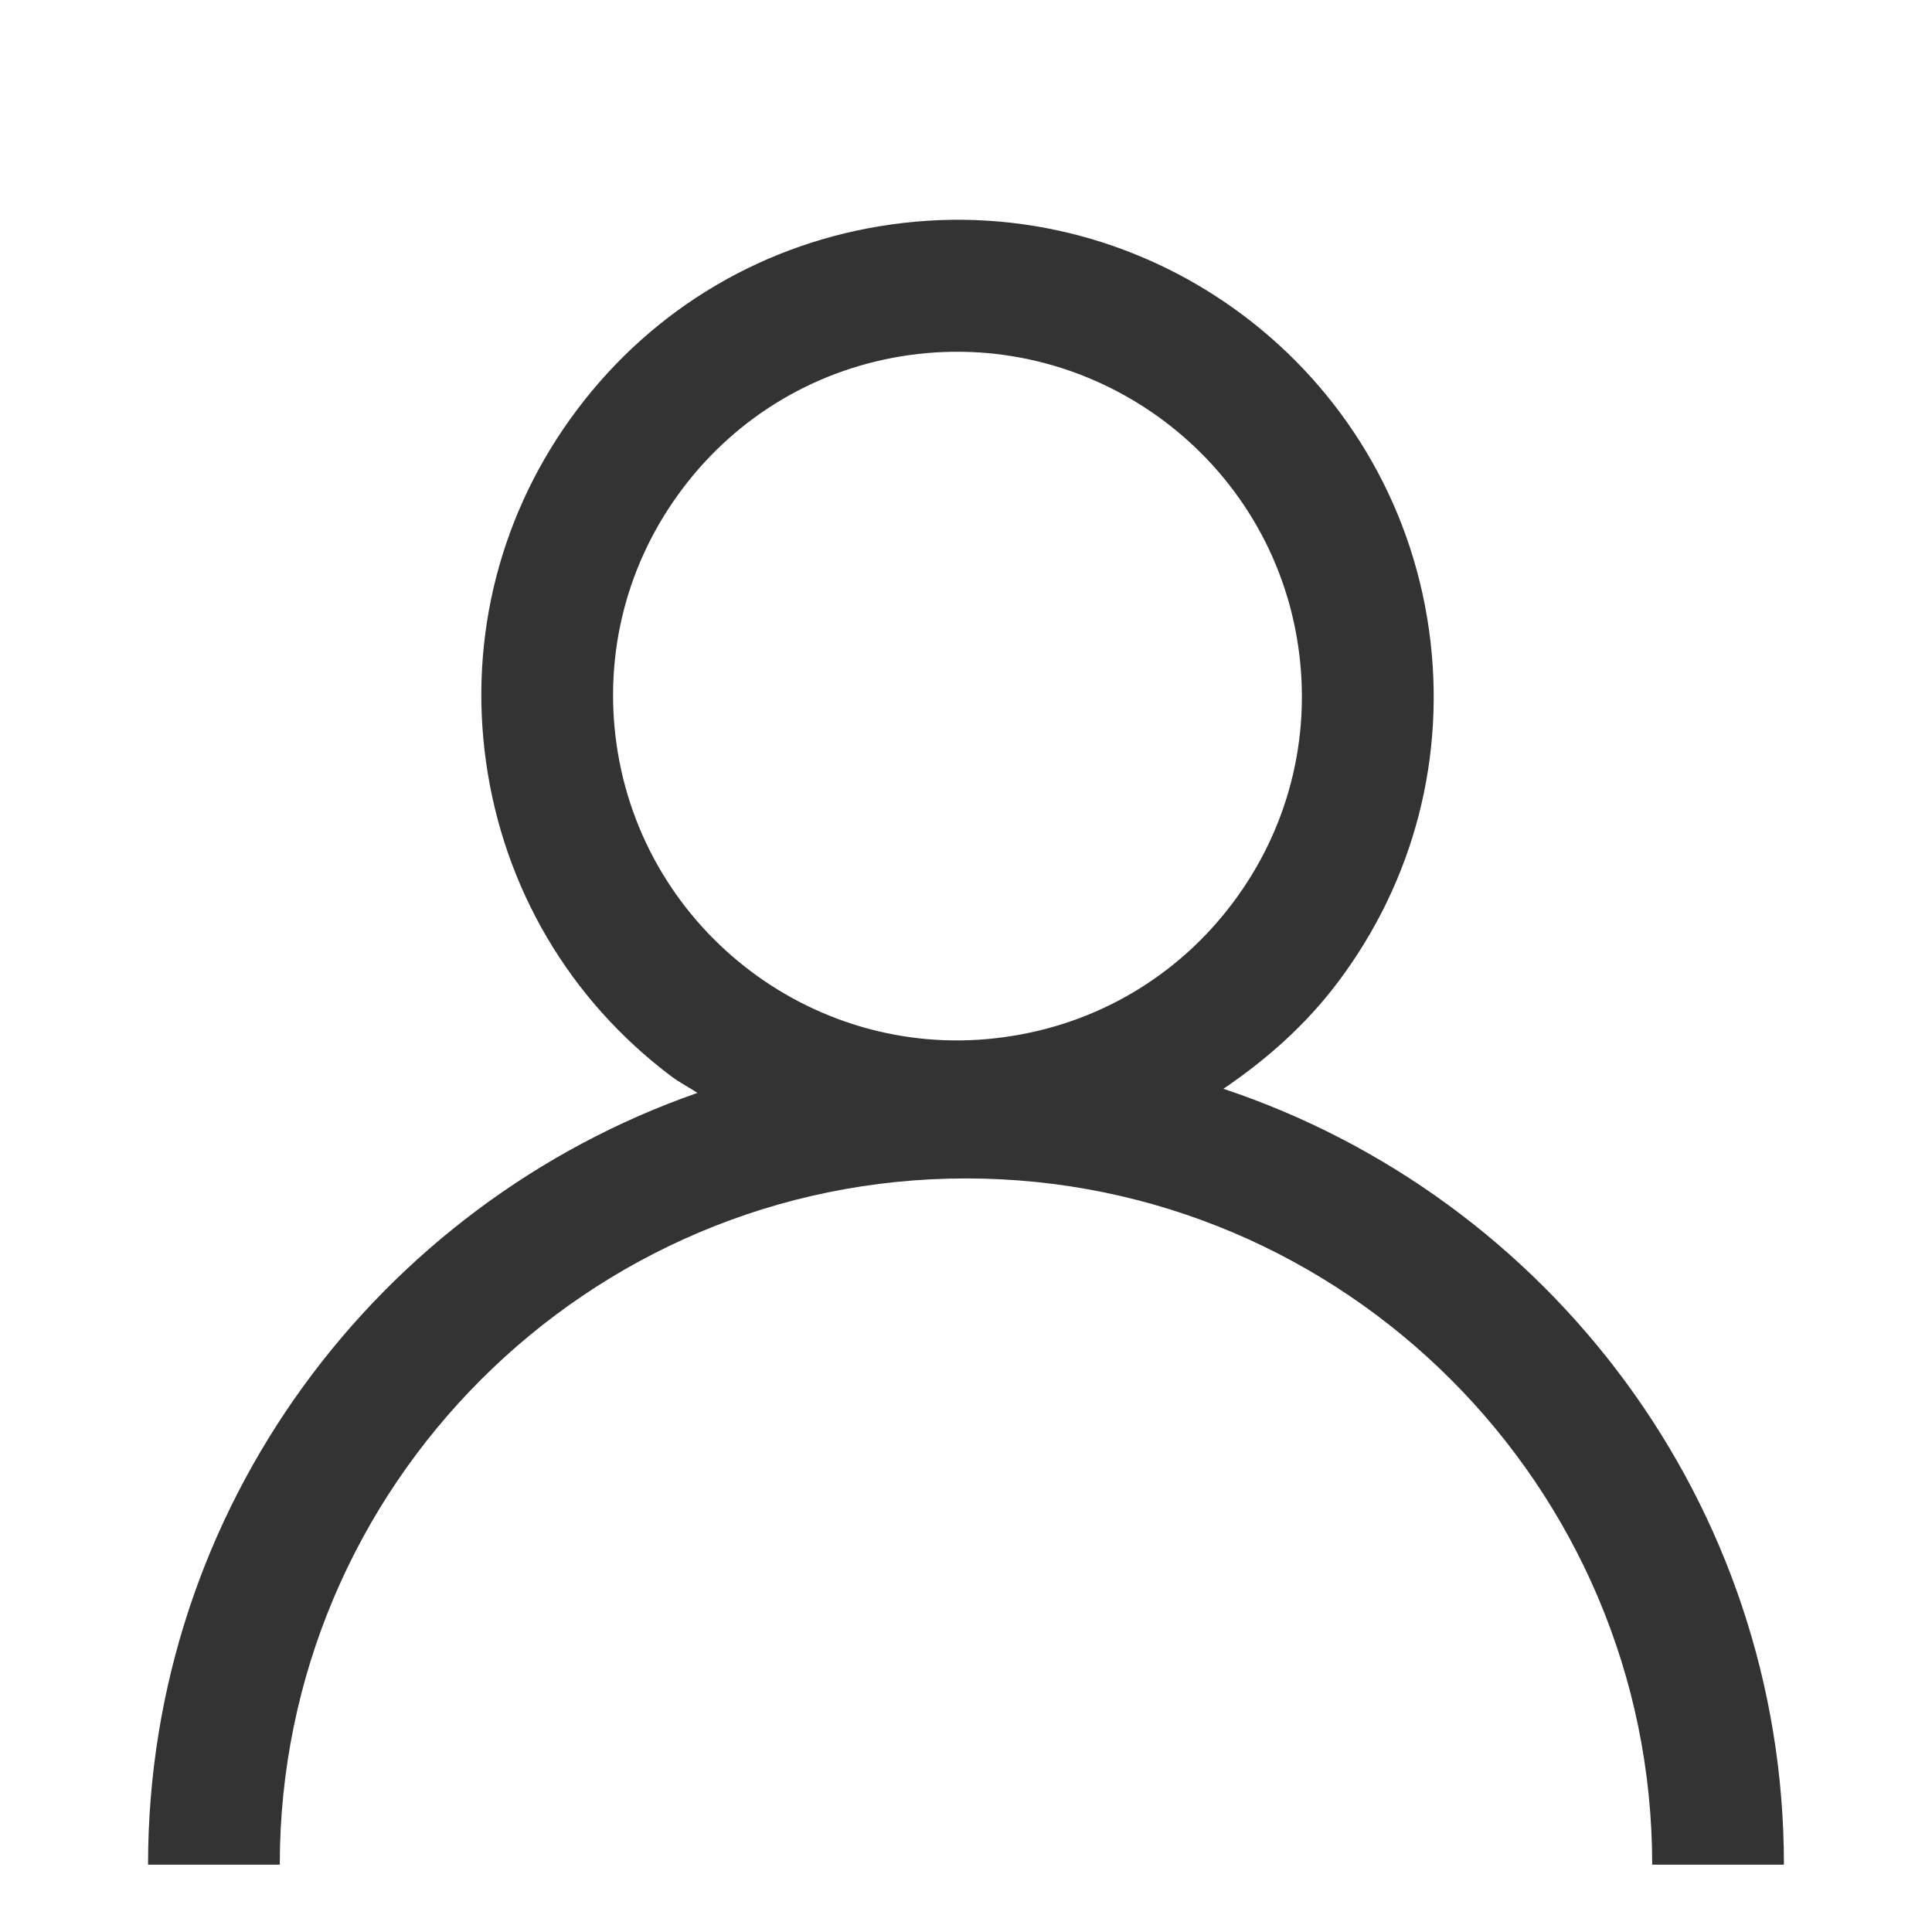
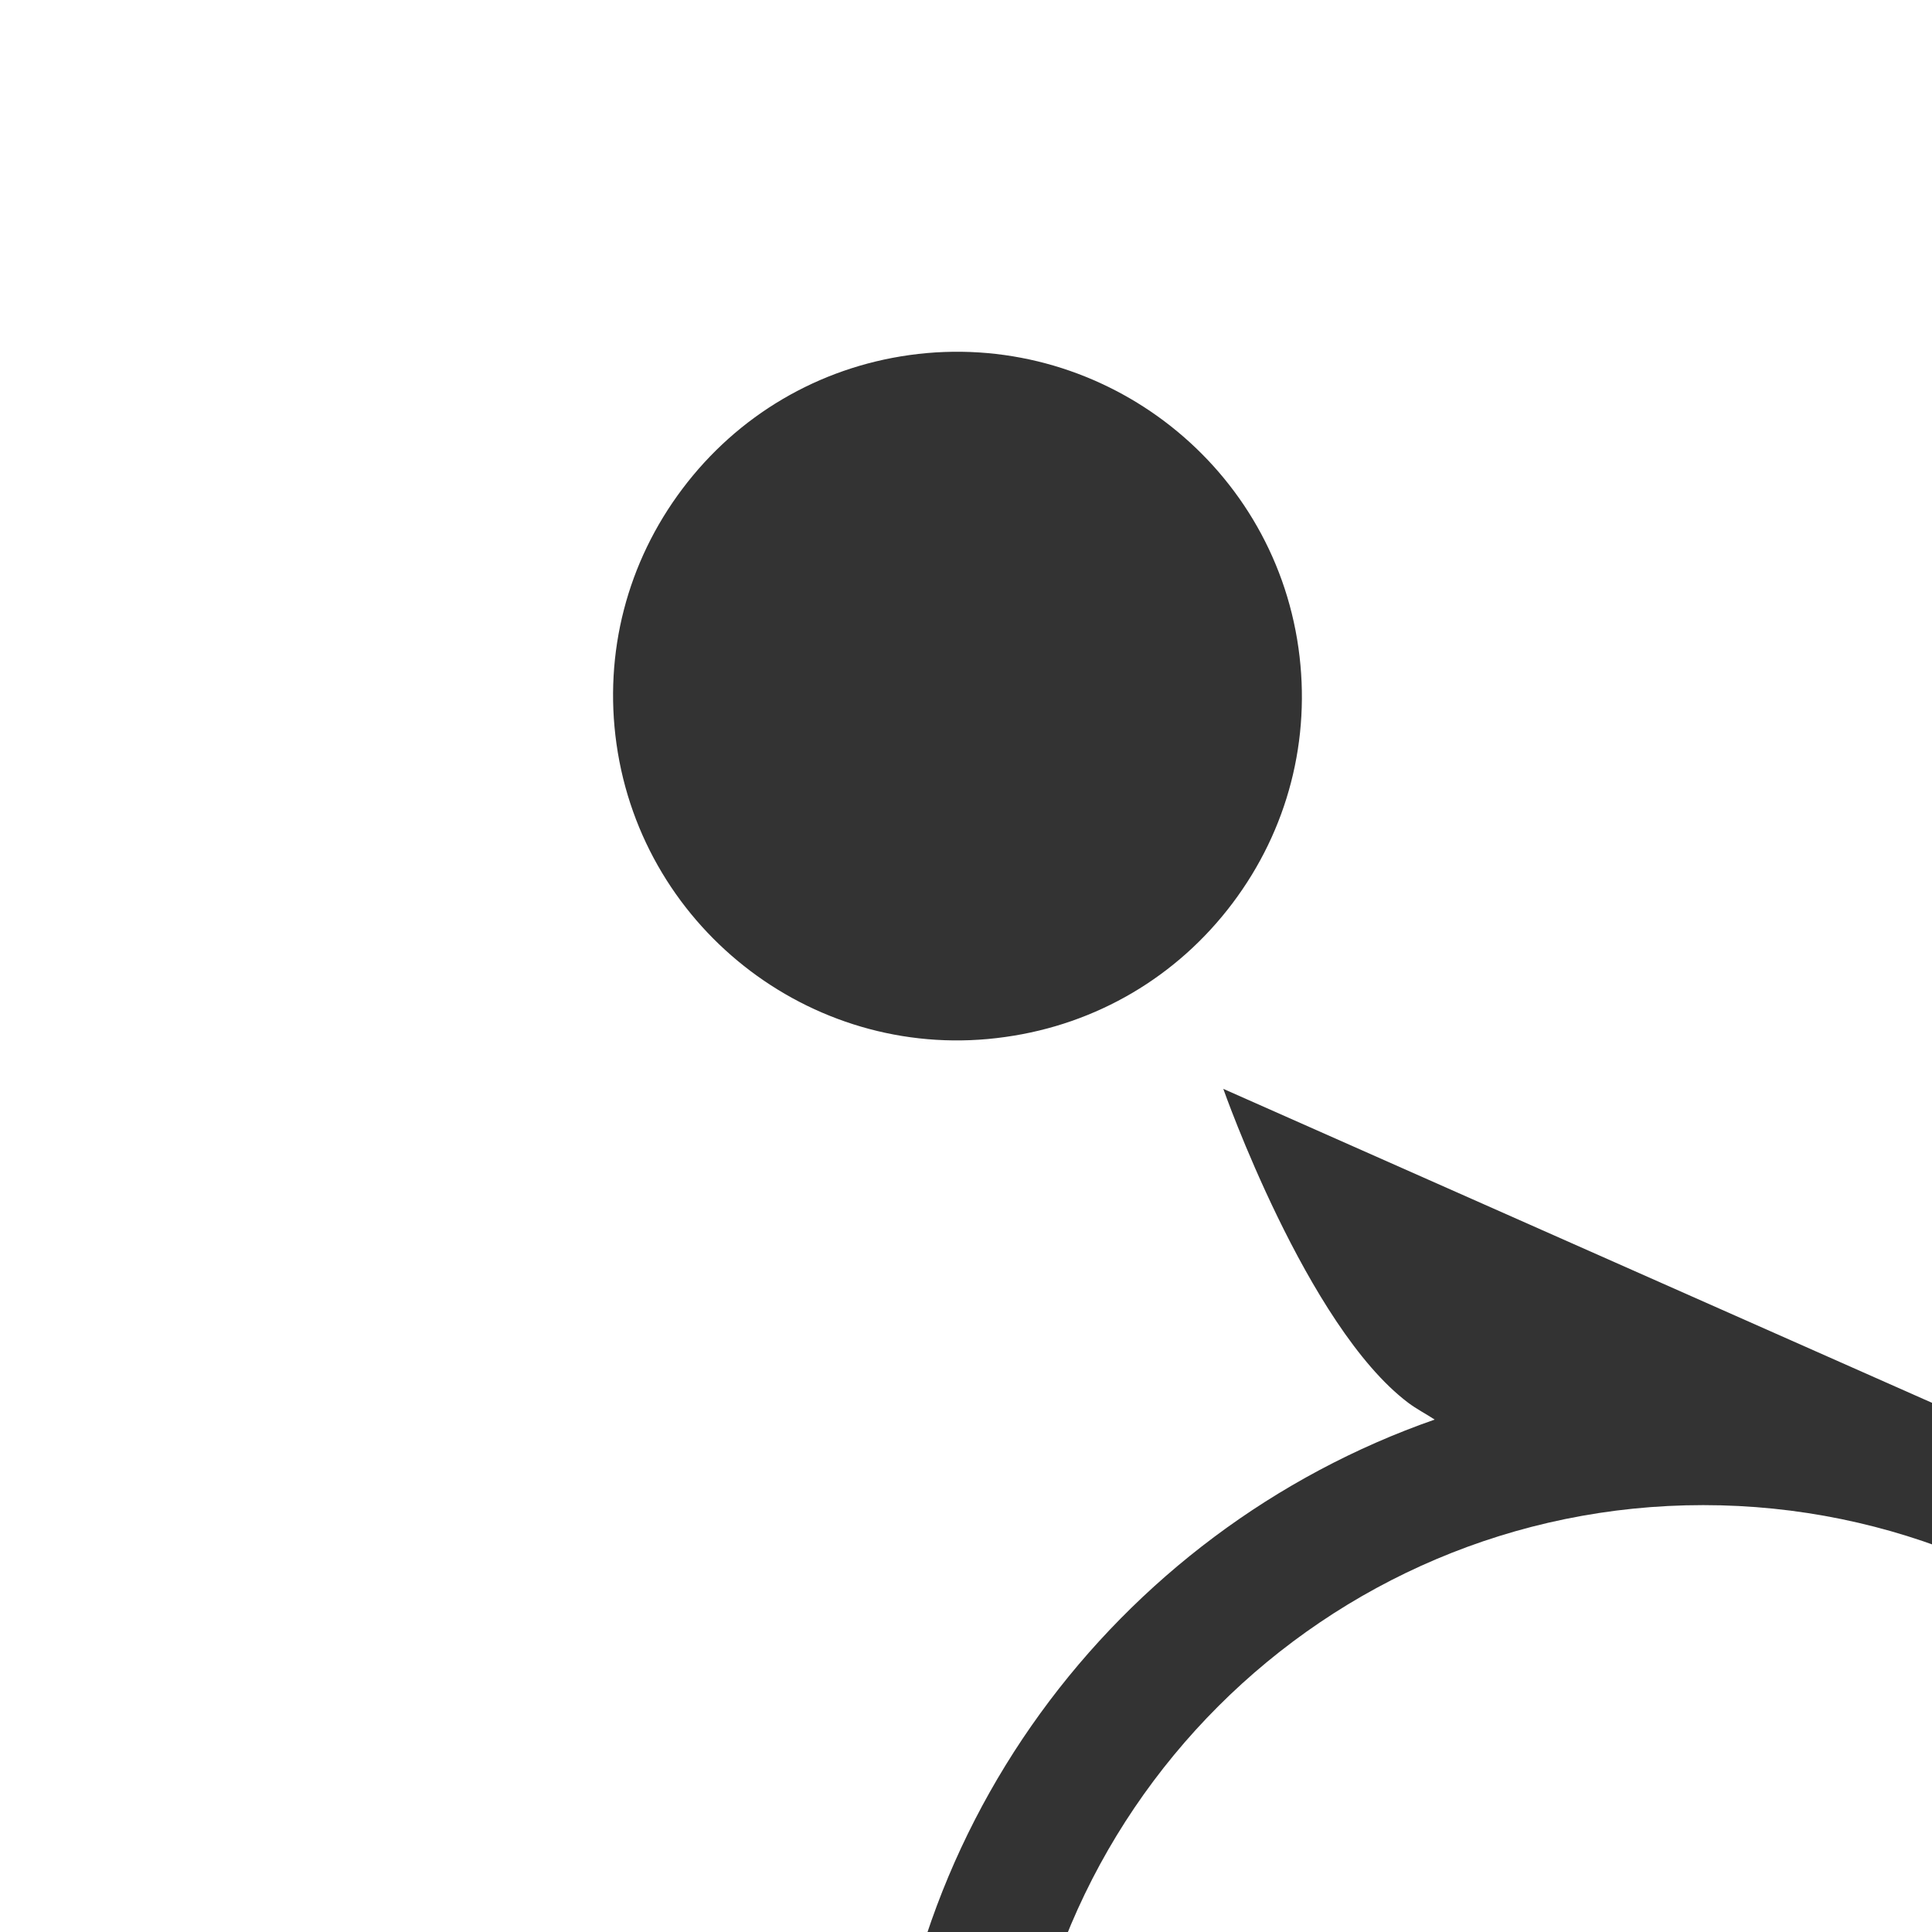
<svg xmlns="http://www.w3.org/2000/svg" id="Ebene_2" viewBox="0 0 22 22">
  <defs>
    <style>.cls-1{fill:#fff;}.cls-2{fill:#333;}</style>
  </defs>
  <g id="Ebene_1-2">
    <g id="icon-account">
-       <rect class="cls-1" width="22" height="22" />
-       <path class="cls-2" d="m13.93,12.399c.489-.331.937-.726,1.303-1.212.872-1.156,1.241-2.583,1.039-4.017-.417-2.96-3.161-5.031-6.123-4.614-1.434.201-2.704.949-3.575,2.106-.872,1.156-1.241,2.583-1.039,4.017s.95,2.704,2.106,3.575c.096.072.202.126.301.191-3.636,1.269-6.256,4.724-6.256,8.788h1.5c0-4.309,3.505-7.814,7.814-7.814s7.814,3.505,7.814,7.814h1.5c0-4.112-2.681-7.603-6.384-8.835Zm-6.91-3.928c-.146-1.037.121-2.069.751-2.905.63-.837,1.549-1.378,2.586-1.523,2.137-.297,4.128,1.197,4.429,3.337.146,1.037-.121,2.069-.751,2.905-.63.837-1.549,1.378-2.586,1.523-2.137.306-4.127-1.195-4.429-3.337Z" />
+       <path class="cls-2" d="m13.93,12.399s.95,2.704,2.106,3.575c.096.072.202.126.301.191-3.636,1.269-6.256,4.724-6.256,8.788h1.5c0-4.309,3.505-7.814,7.814-7.814s7.814,3.505,7.814,7.814h1.5c0-4.112-2.681-7.603-6.384-8.835Zm-6.91-3.928c-.146-1.037.121-2.069.751-2.905.63-.837,1.549-1.378,2.586-1.523,2.137-.297,4.128,1.197,4.429,3.337.146,1.037-.121,2.069-.751,2.905-.63.837-1.549,1.378-2.586,1.523-2.137.306-4.127-1.195-4.429-3.337Z" />
    </g>
  </g>
</svg>